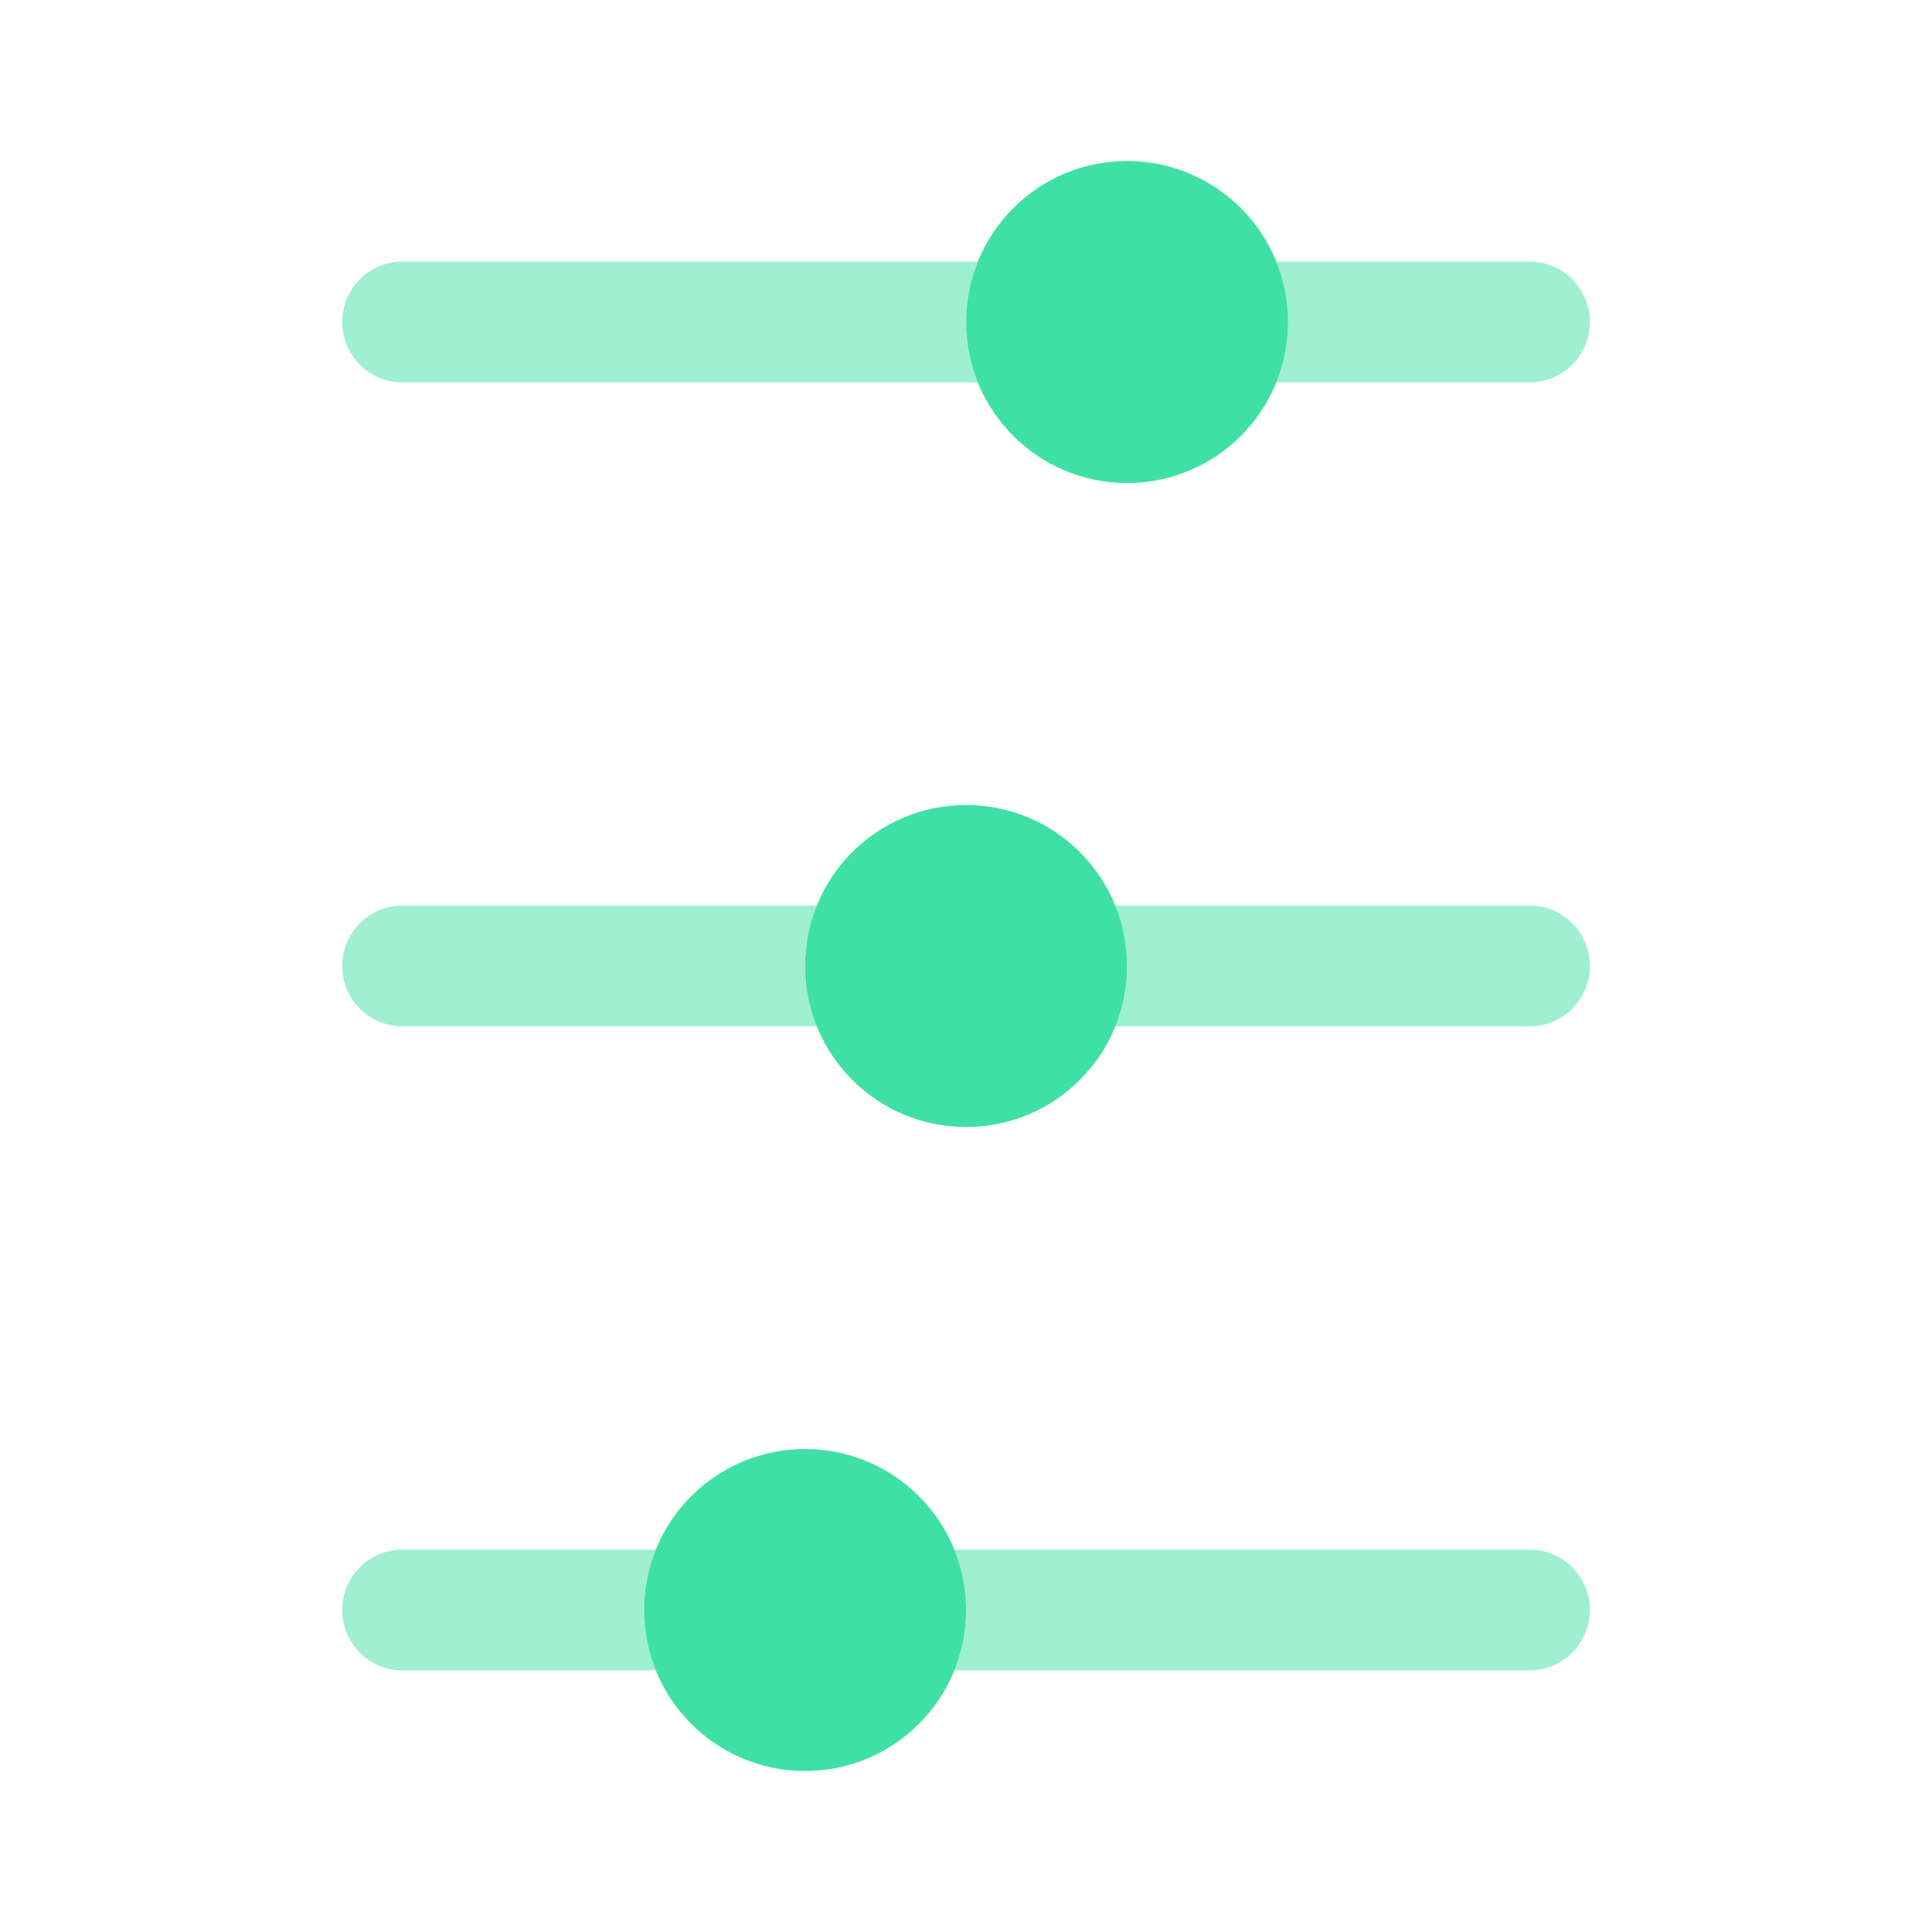
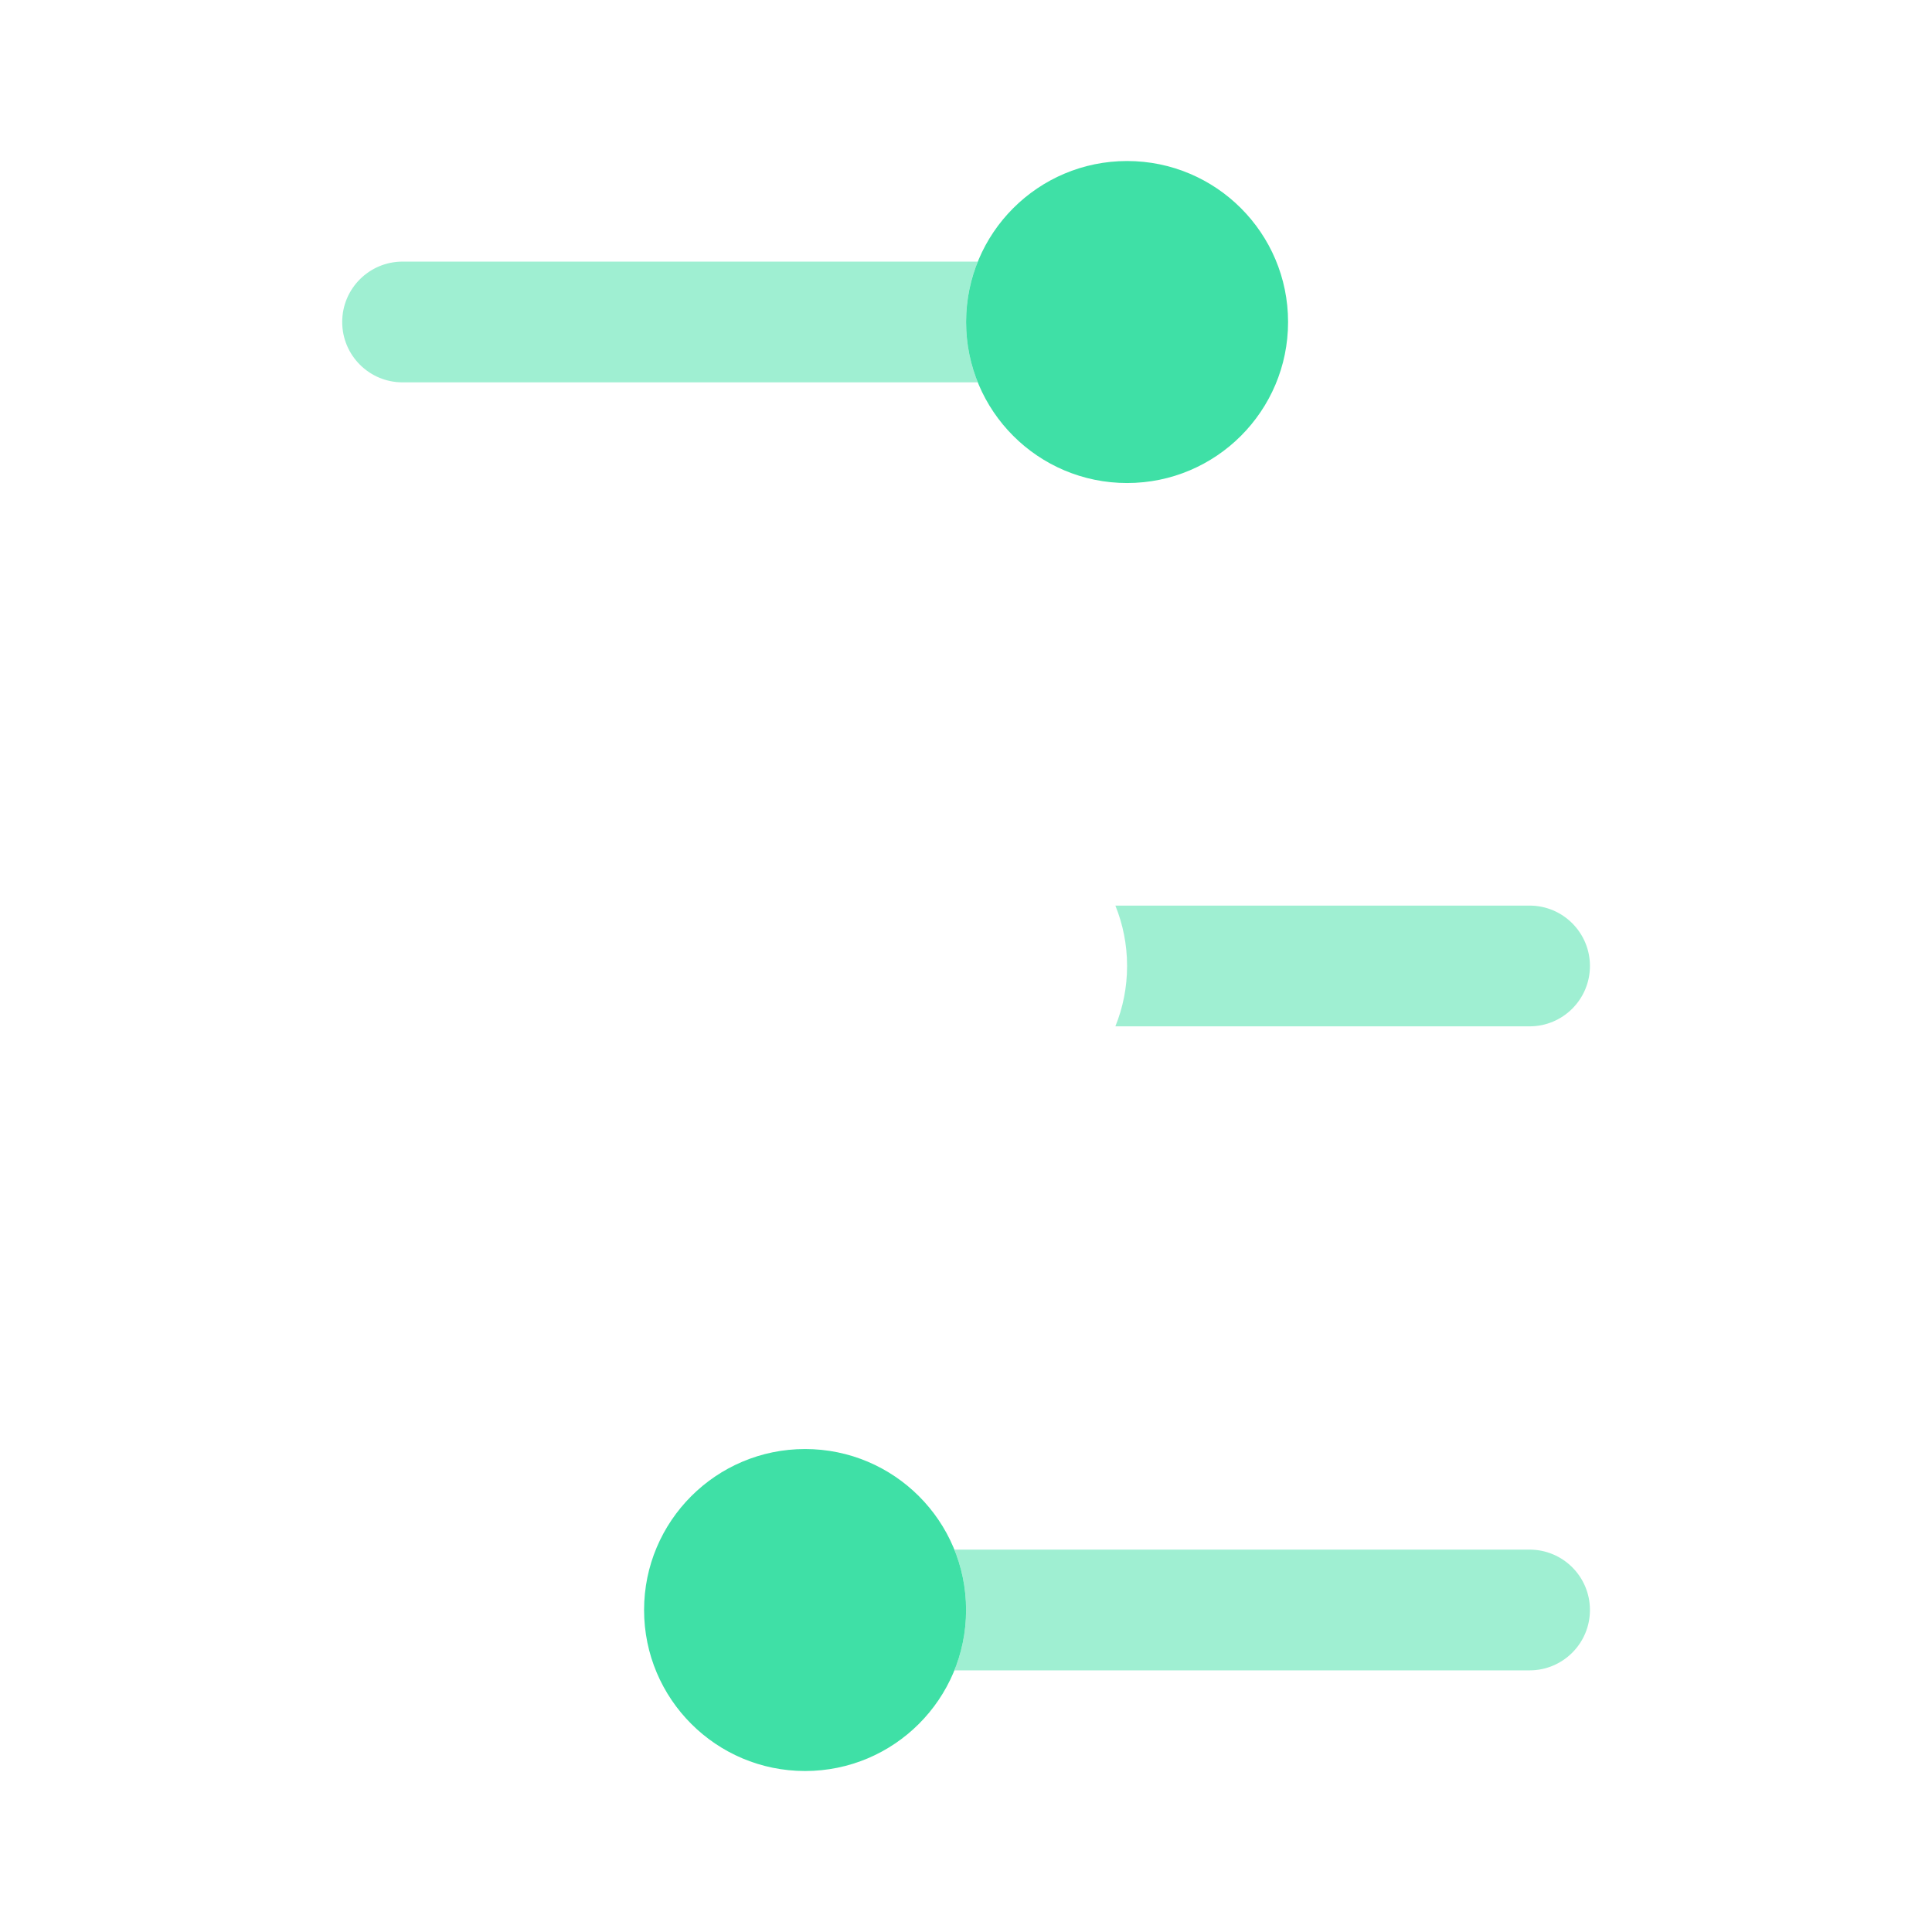
<svg xmlns="http://www.w3.org/2000/svg" width="64" height="64" viewBox="0 0 64 64" fill="none">
  <path d="M32.003 10.667C32.003 7.722 34.39 5.334 37.336 5.334C40.282 5.334 42.669 7.722 42.669 10.667C42.669 13.613 40.282 16.001 37.336 16.001C34.39 16.001 32.003 13.613 32.003 10.667Z" fill="#3FE0A6" />
-   <path d="M32.003 26.667C34.948 26.667 37.336 29.055 37.336 32.001C37.336 34.946 34.948 37.334 32.003 37.334C29.057 37.334 26.669 34.946 26.669 32.001C26.669 29.055 29.057 26.667 32.003 26.667Z" fill="#3FE0A6" />
  <path d="M26.669 48.001C29.615 48.001 32.003 50.389 32.003 53.334C32.003 56.279 29.615 58.667 26.669 58.667C23.724 58.667 21.336 56.279 21.336 53.334C21.336 50.389 23.724 48.001 26.669 48.001Z" fill="#3FE0A6" />
  <g opacity="0.5">
    <path d="M36.948 33.999C37.198 33.382 37.336 32.707 37.336 31.999C37.336 31.292 37.198 30.617 36.948 29.999L50.669 29.999C51.774 29.999 52.669 30.895 52.669 31.999C52.669 33.104 51.774 33.999 50.669 33.999L36.948 33.999Z" fill="#3FE0A6" />
-     <path d="M27.057 29.999C26.807 30.617 26.669 31.292 26.669 31.999C26.669 32.707 26.807 33.382 27.057 33.999H13.336C12.231 33.999 11.336 33.104 11.336 31.999C11.336 30.895 12.231 29.999 13.336 29.999H27.057Z" fill="#3FE0A6" />
    <path d="M31.615 51.333C31.865 51.95 32.003 52.625 32.003 53.333C32.003 54.04 31.865 54.715 31.615 55.333H50.669C51.774 55.333 52.669 54.437 52.669 53.333C52.669 52.228 51.774 51.333 50.669 51.333H31.615Z" fill="#3FE0A6" />
-     <path d="M21.724 51.333H13.336C12.231 51.333 11.336 52.228 11.336 53.333C11.336 54.437 12.231 55.333 13.336 55.333H21.724C21.474 54.715 21.336 54.04 21.336 53.333C21.336 52.625 21.474 51.95 21.724 51.333Z" fill="#3FE0A6" />
-     <path d="M42.282 12.666C42.532 12.048 42.669 11.373 42.669 10.666C42.669 9.959 42.532 9.284 42.282 8.666L50.669 8.666C51.774 8.666 52.669 9.561 52.669 10.666C52.669 11.771 51.774 12.666 50.669 12.666L42.282 12.666Z" fill="#3FE0A6" />
    <path d="M32.39 12.666C32.14 12.048 32.003 11.373 32.003 10.666C32.003 9.959 32.14 9.284 32.39 8.666L13.336 8.666C12.231 8.666 11.336 9.561 11.336 10.666C11.336 11.771 12.231 12.666 13.336 12.666L32.39 12.666Z" fill="#3FE0A6" />
  </g>
</svg>